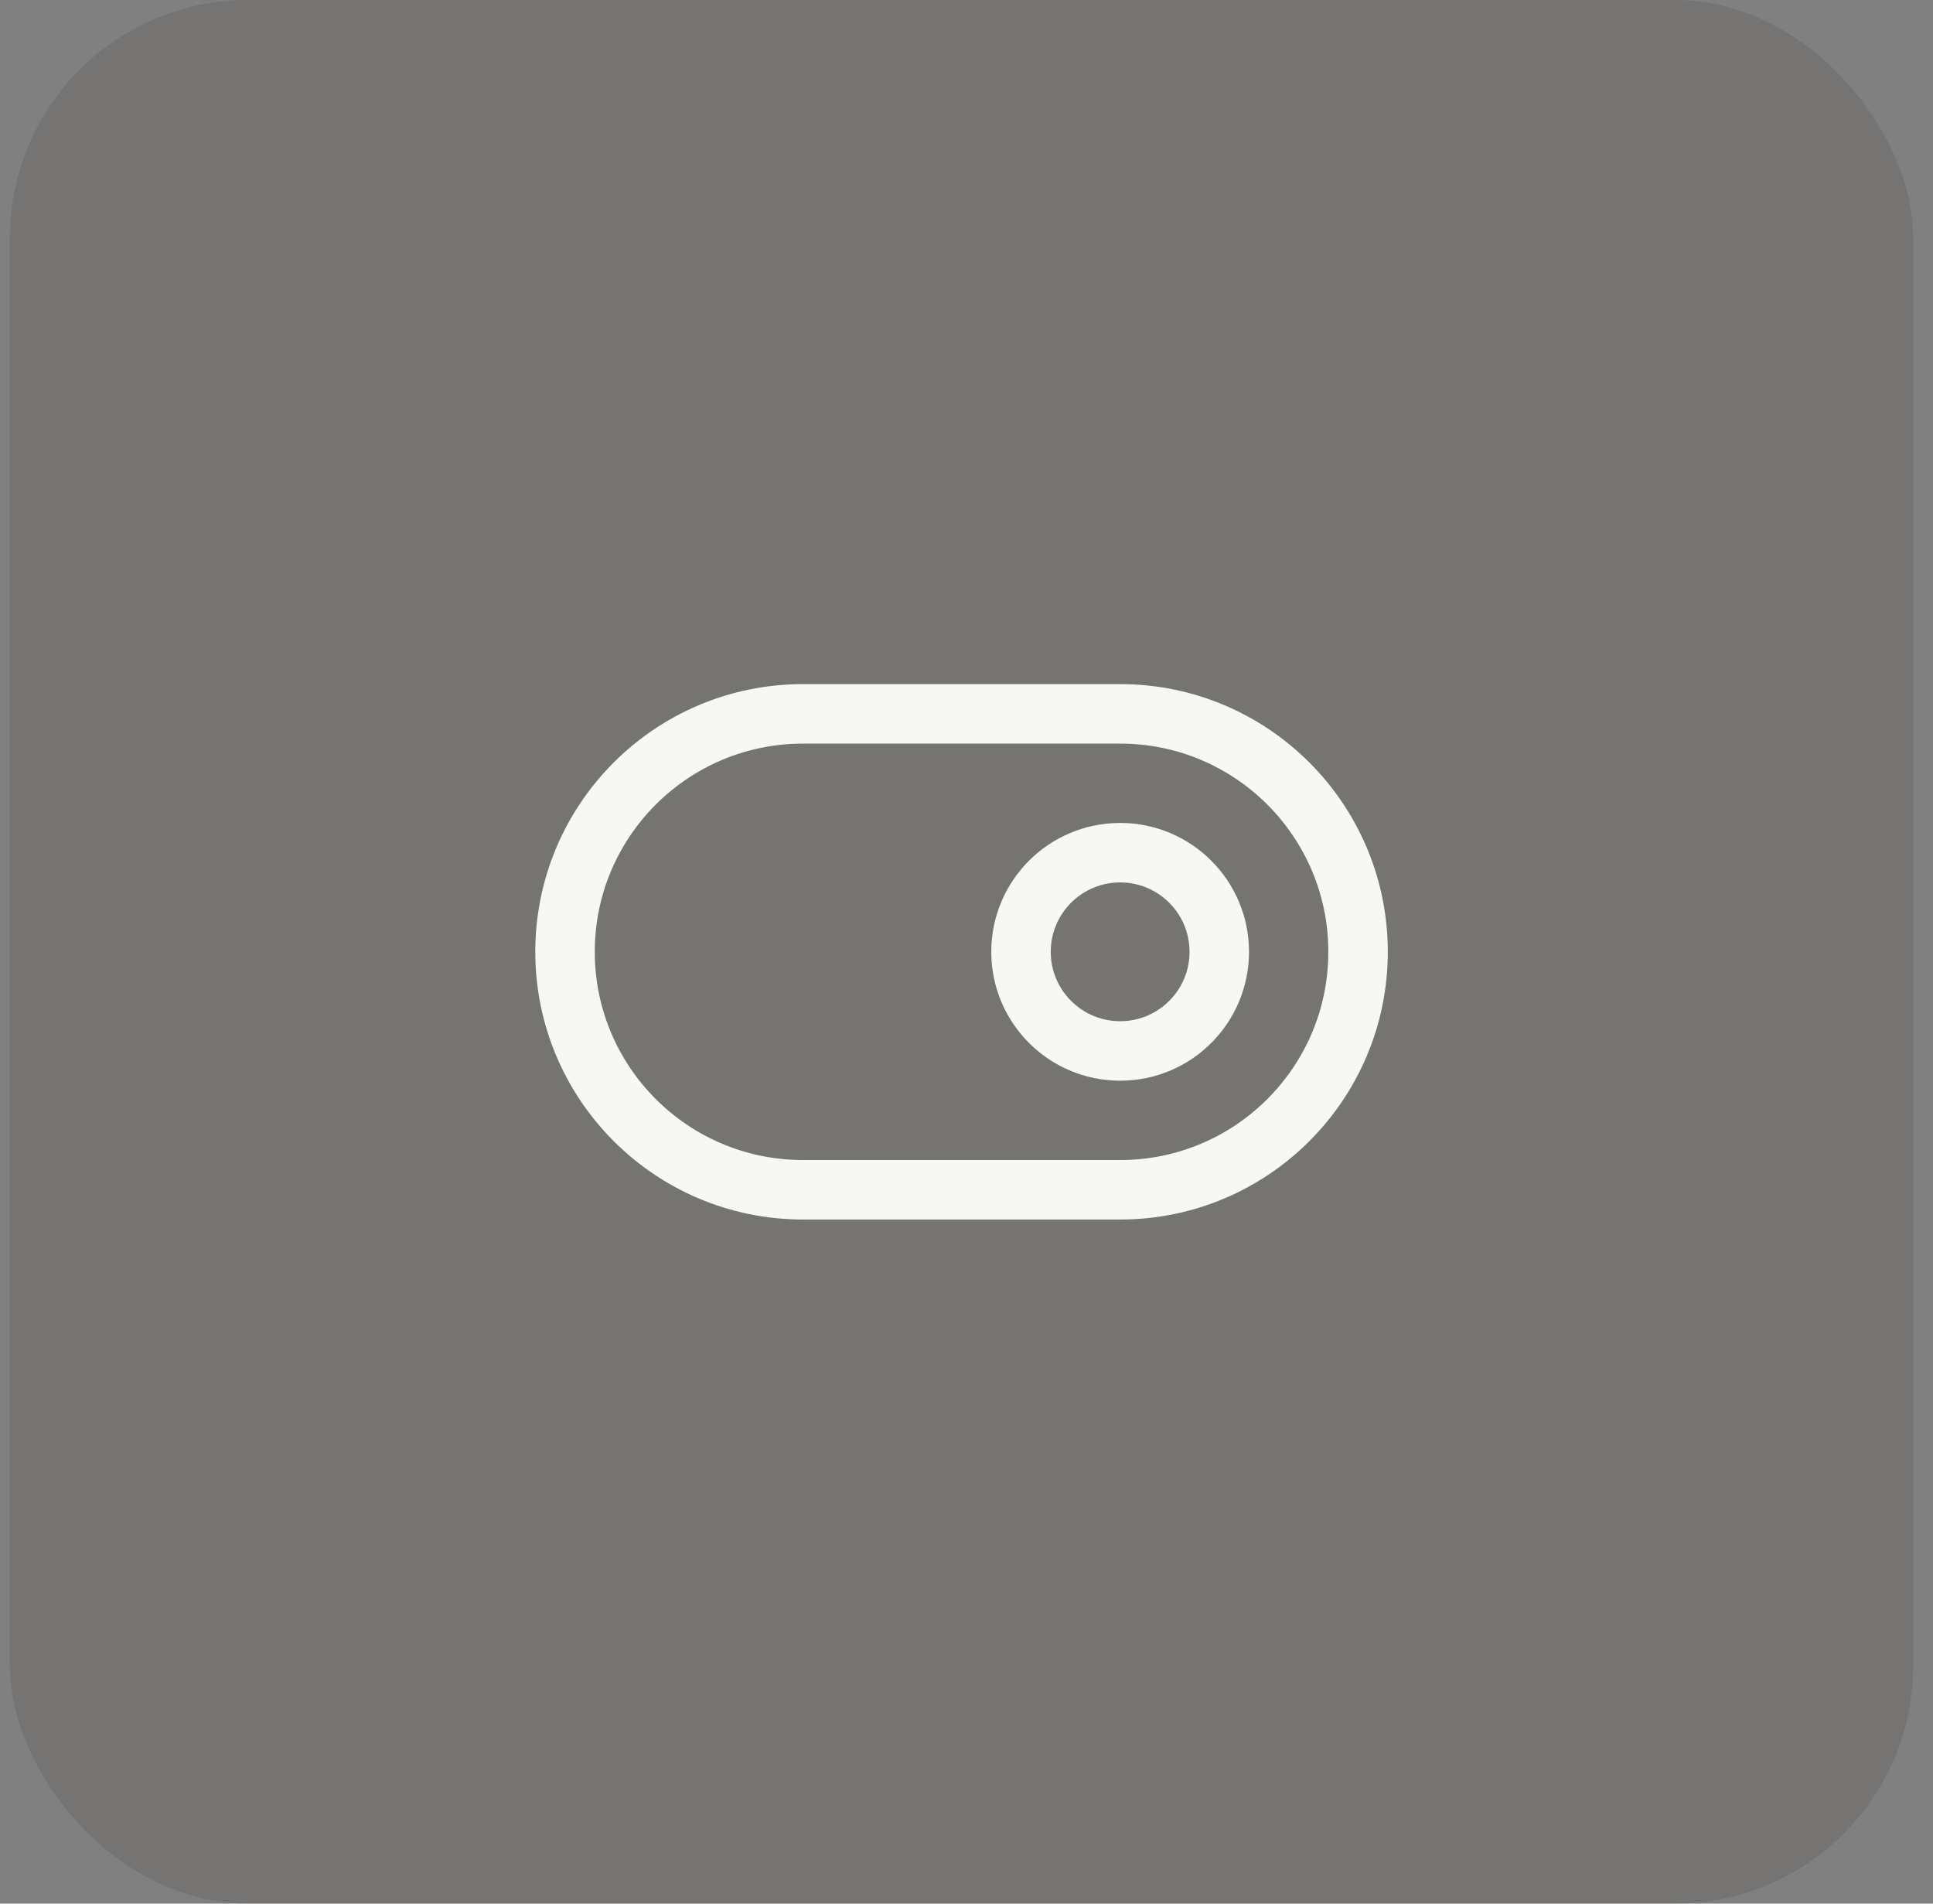
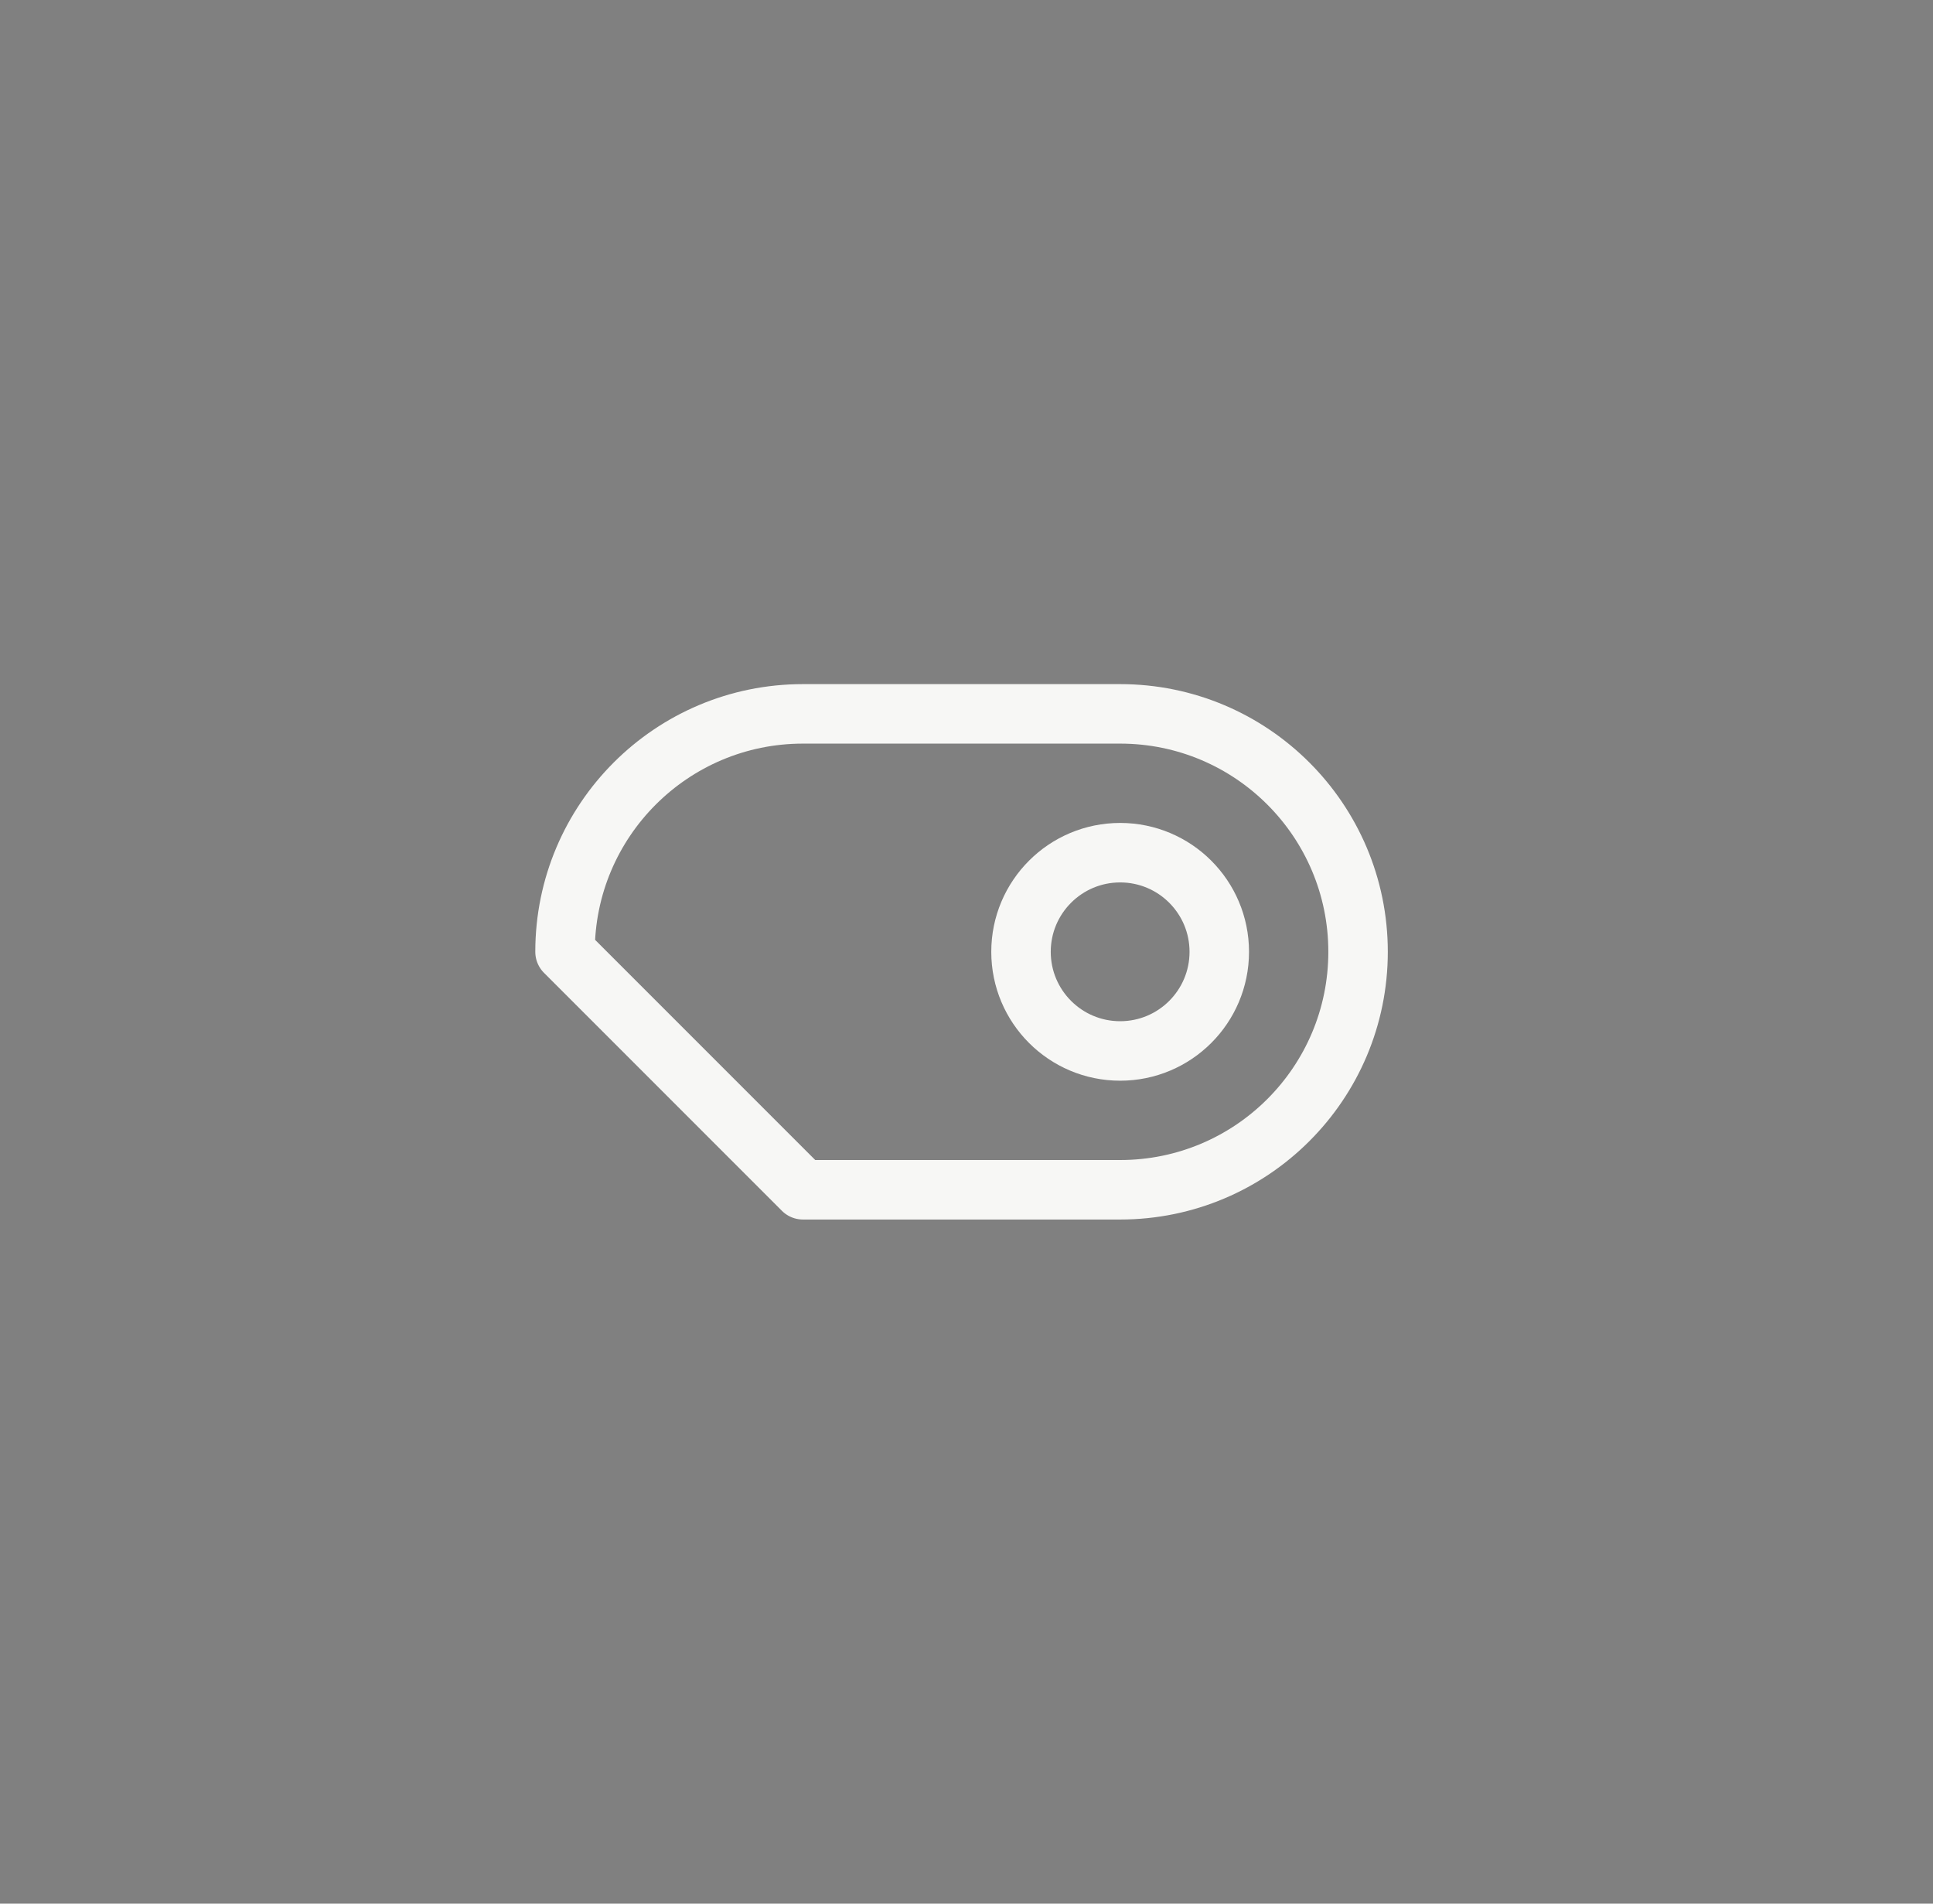
<svg xmlns="http://www.w3.org/2000/svg" width="65" height="64" viewBox="0 0 65 64" fill="none">
  <rect x="0" y="0" width="65" height="64" fill="#808080" stroke="none" />
-   <rect x="0.333" width="64" height="64" rx="8" fill="#50483E" fill-opacity="0.2" />
-   <path d="M19 32C19 27.582 22.582 24 27 24H37.667C42.085 24 45.667 27.582 45.667 32C45.667 36.418 42.085 40 37.667 40H27C22.582 40 19 36.418 19 32Z" stroke="#F7F7F5" stroke-width="2" stroke-linecap="round" stroke-linejoin="round" />
+   <path d="M19 32C19 27.582 22.582 24 27 24H37.667C42.085 24 45.667 27.582 45.667 32C45.667 36.418 42.085 40 37.667 40H27Z" stroke="#F7F7F5" stroke-width="2" stroke-linecap="round" stroke-linejoin="round" />
  <path d="M37.667 35.333C39.508 35.333 41 33.841 41 32C41 30.159 39.508 28.667 37.667 28.667C35.826 28.667 34.333 30.159 34.333 32C34.333 33.841 35.826 35.333 37.667 35.333Z" stroke="#F7F7F5" stroke-width="2" stroke-linecap="round" stroke-linejoin="round" />
</svg>